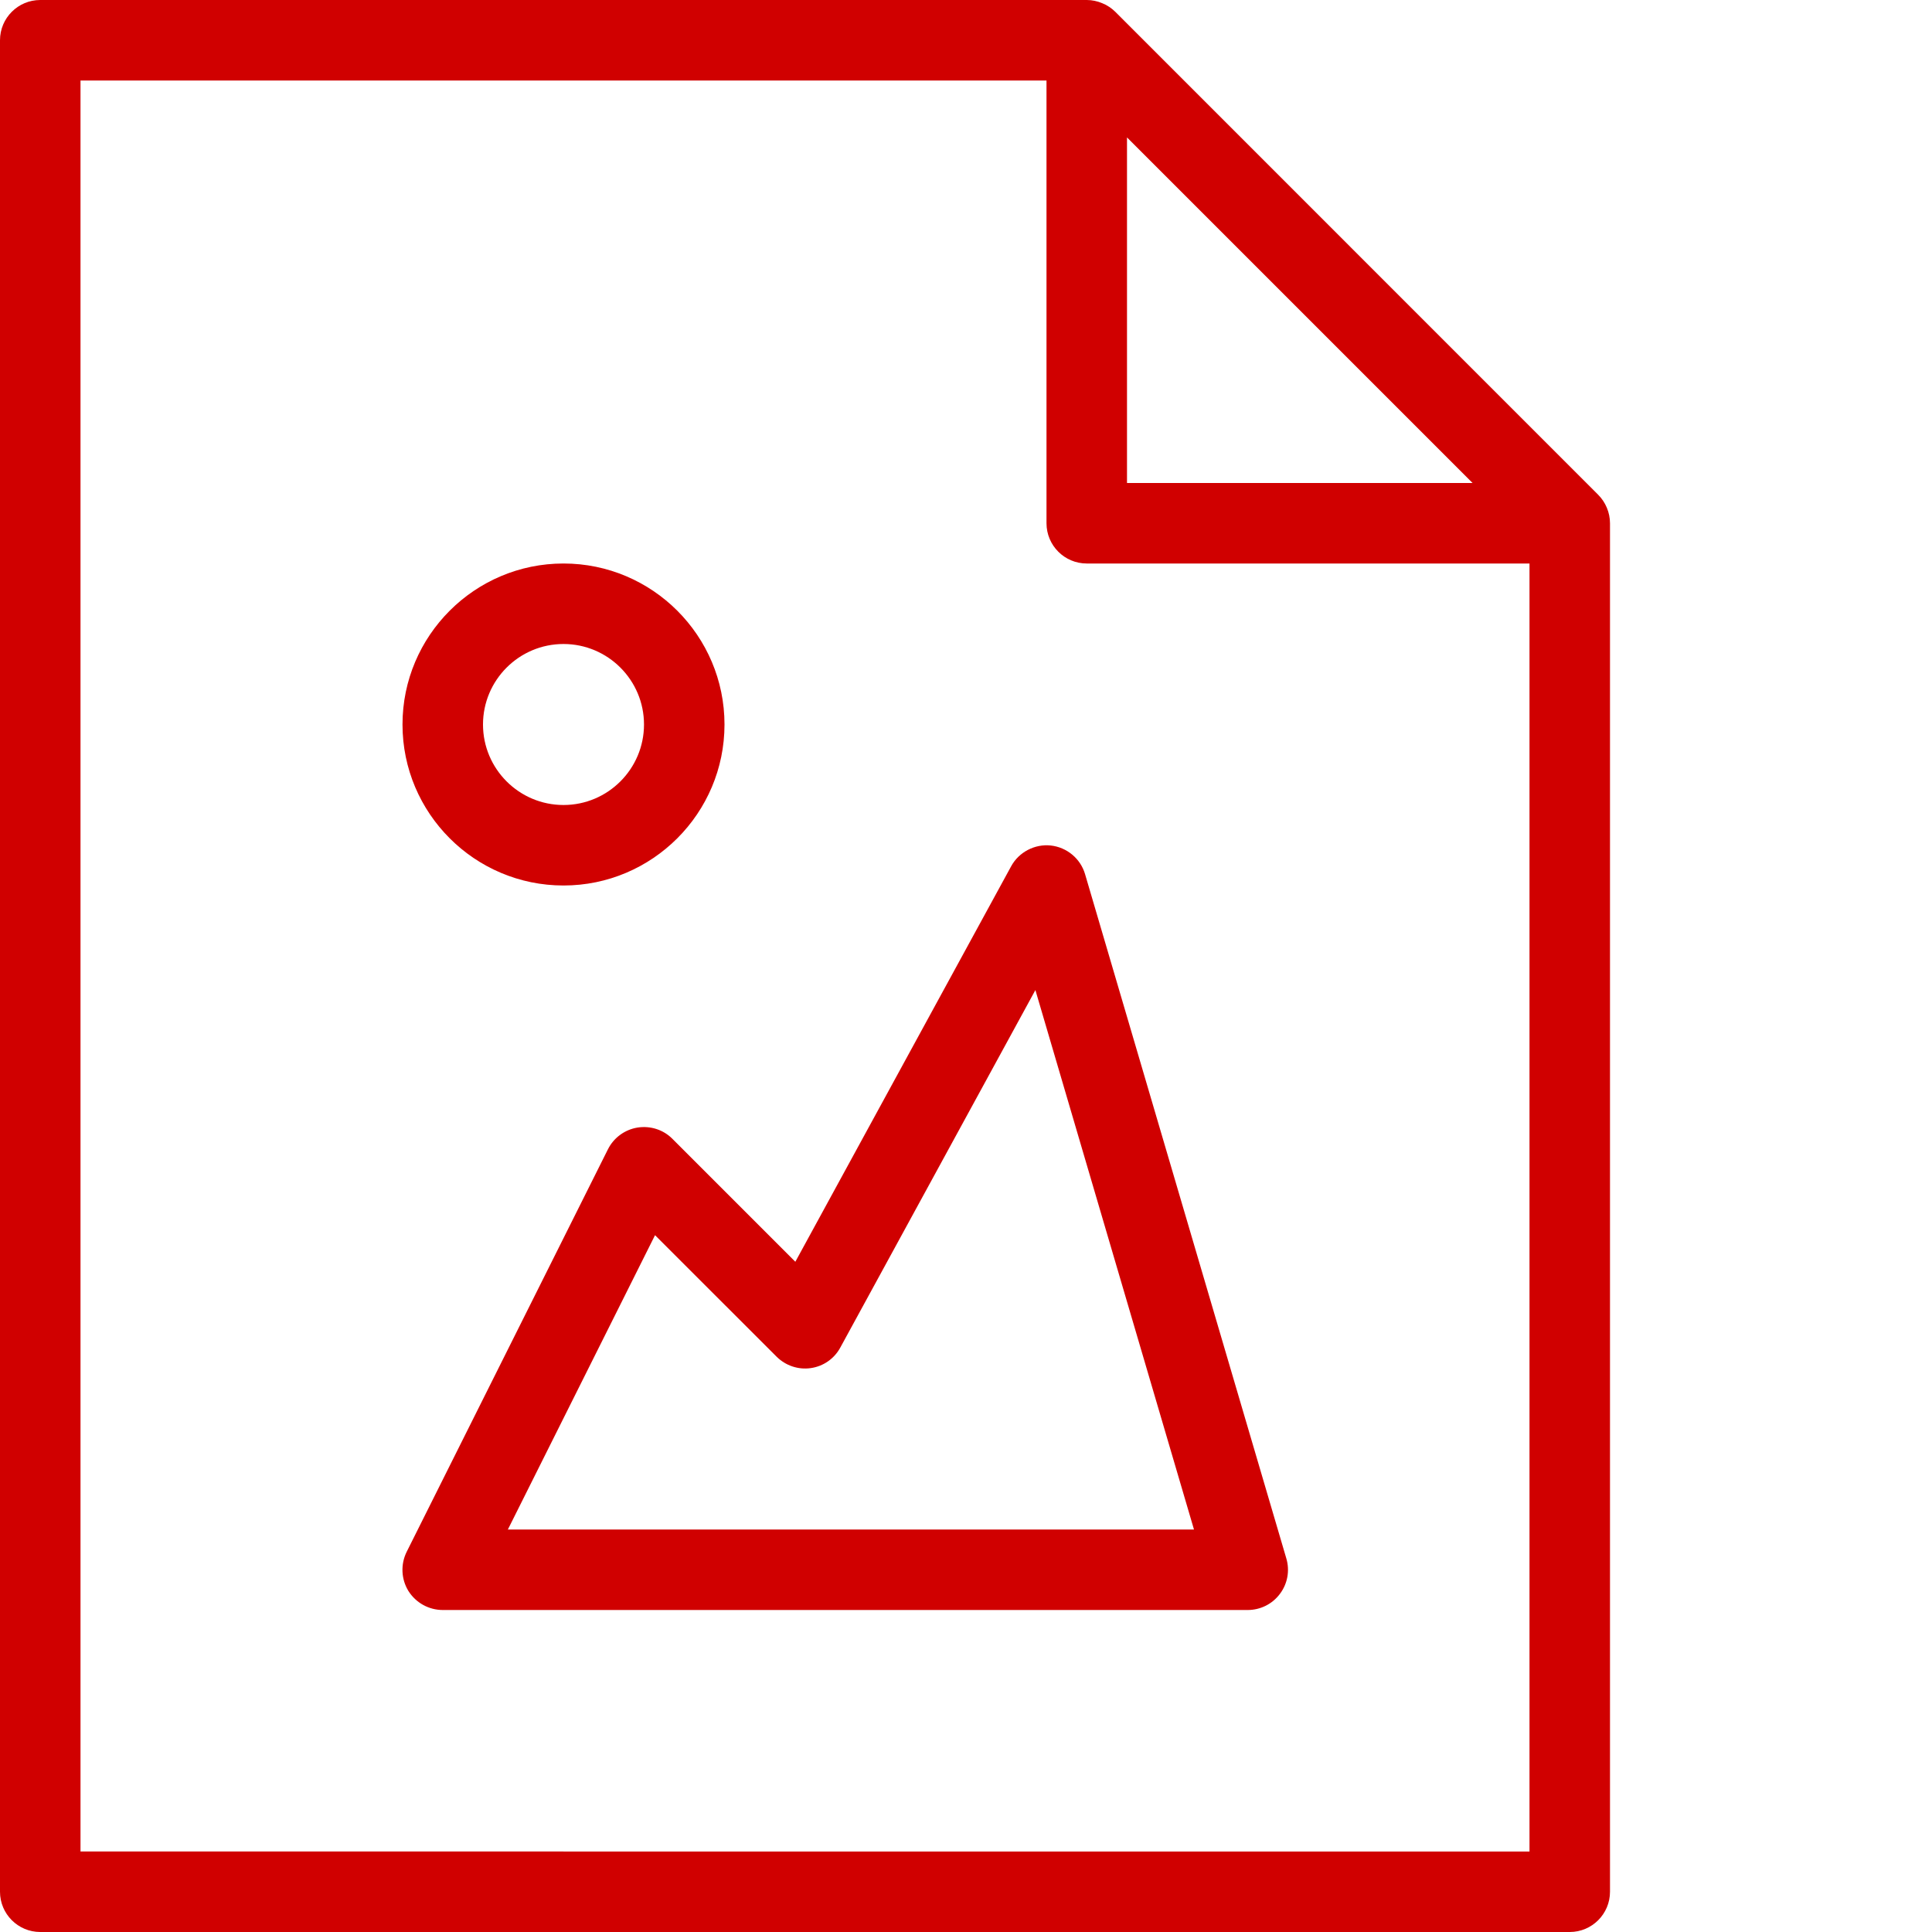
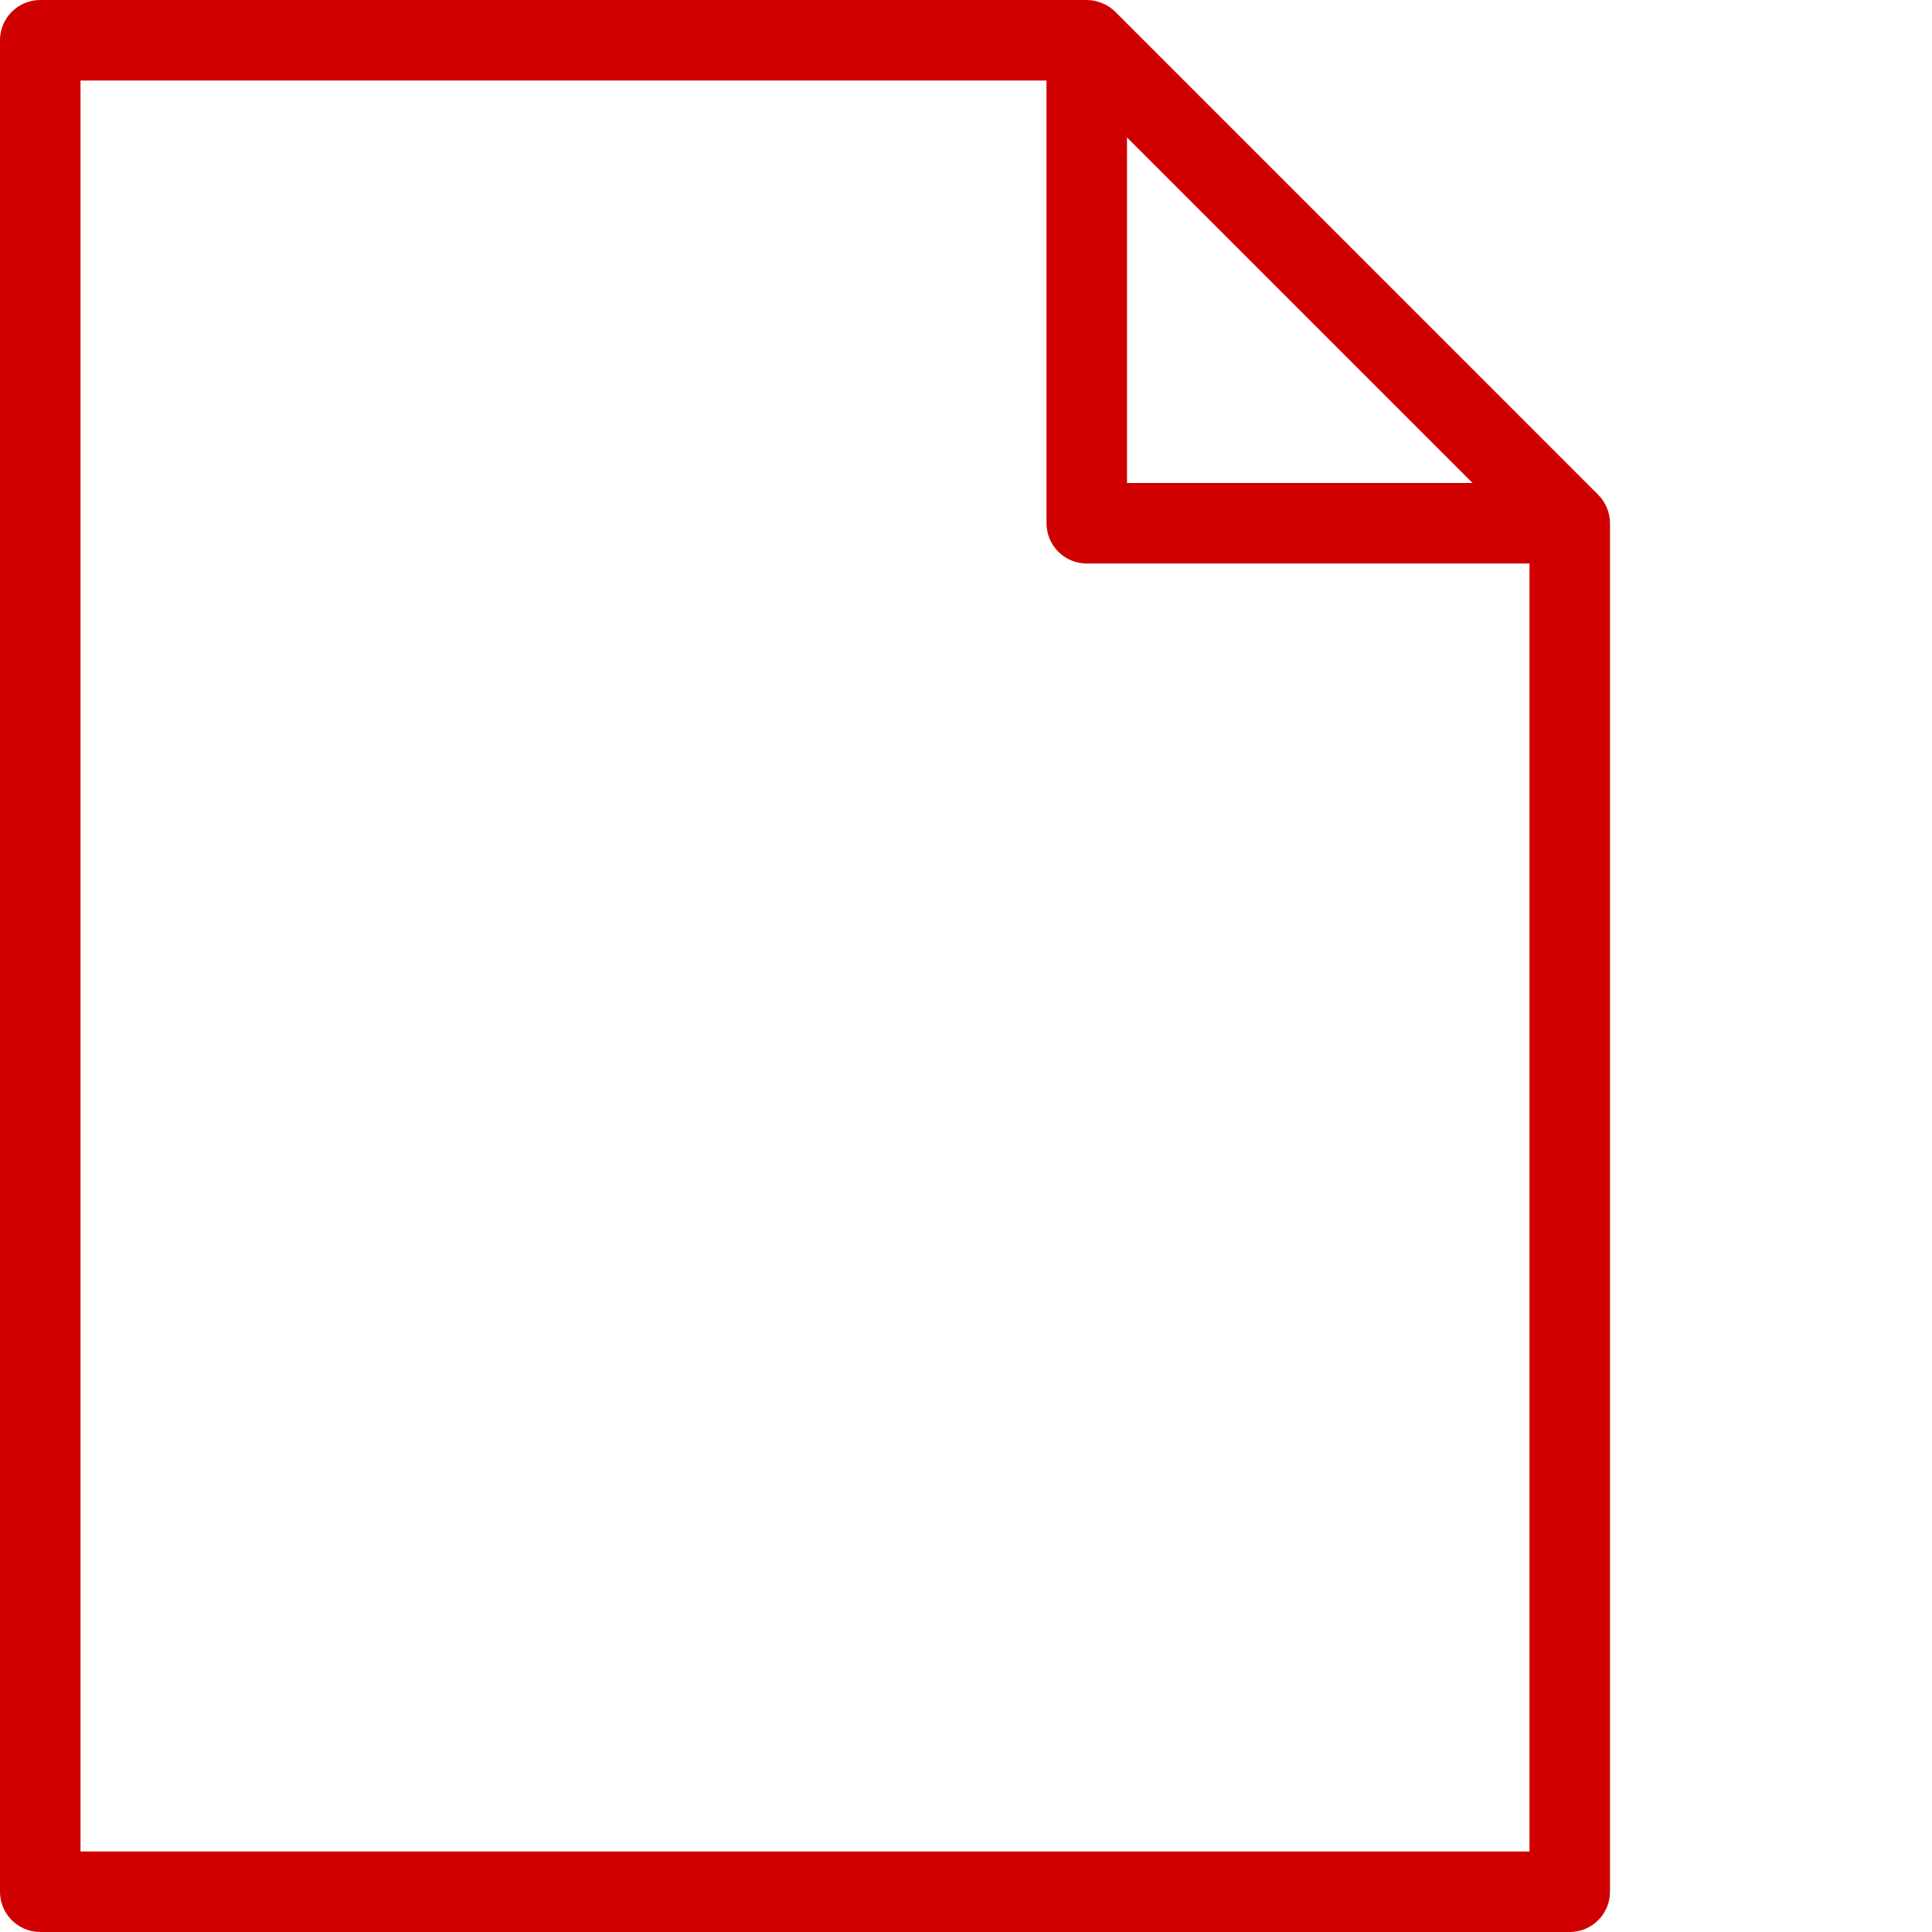
<svg xmlns="http://www.w3.org/2000/svg" width="90" height="90" viewBox="0 0 24 24" aria-labelledby="outline-file-picture-images-title" style="fill: rgb(208, 0, 0);">
  <title id="outline-file-picture-images-title">file-picture(images)</title>
  <path d="M19.961,6.308c-0.025-0.061-0.062-0.116-0.108-0.162l-5.998-5.999c-0.046-0.045-0.101-0.083-0.162-0.107 C13.632,0.014,13.566,0,13.5,0h-13C0.224,0,0,0.224,0,0.5v23C0,23.776,0.224,24,0.5,24h19c0.276,0,0.5-0.224,0.5-0.5v-17 C20,6.433,19.986,6.368,19.961,6.308z M14,1.707L18.293,6H14V1.707z M1,23V1h12v5.5C13,6.776,13.224,7,13.5,7H19v16H1z" />
-   <path d="M13.479 10.859c-.057-.194-.226-.334-.427-.356-.196-.021-.395.081-.491.258l-2.681 4.913-1.527-1.527c-.113-.114-.274-.165-.434-.14-.158.026-.295.126-.367.27l-2.5 5c-.077.155-.069.339.021.486C5.166 19.911 5.327 20 5.5 20h10c.157 0 .306-.074.4-.201.095-.126.124-.289.079-.44L13.479 10.859zM6.309 19l1.828-3.656 1.51 1.509c.111.111.27.165.425.142.156-.022.292-.117.367-.256l2.423-4.44L14.832 19H6.309zM7 11c1.103 0 2-.897 2-2 0-1.103-.897-2-2-2S5 7.897 5 9C5 10.103 5.897 11 7 11zM7 8c.552 0 1 .449 1 1s-.448 1-1 1S6 9.551 6 9 6.448 8 7 8z" />
  <g>
-     <path fill="none" d="M0 0H24V24H0z" />
-   </g>
+     </g>
</svg>